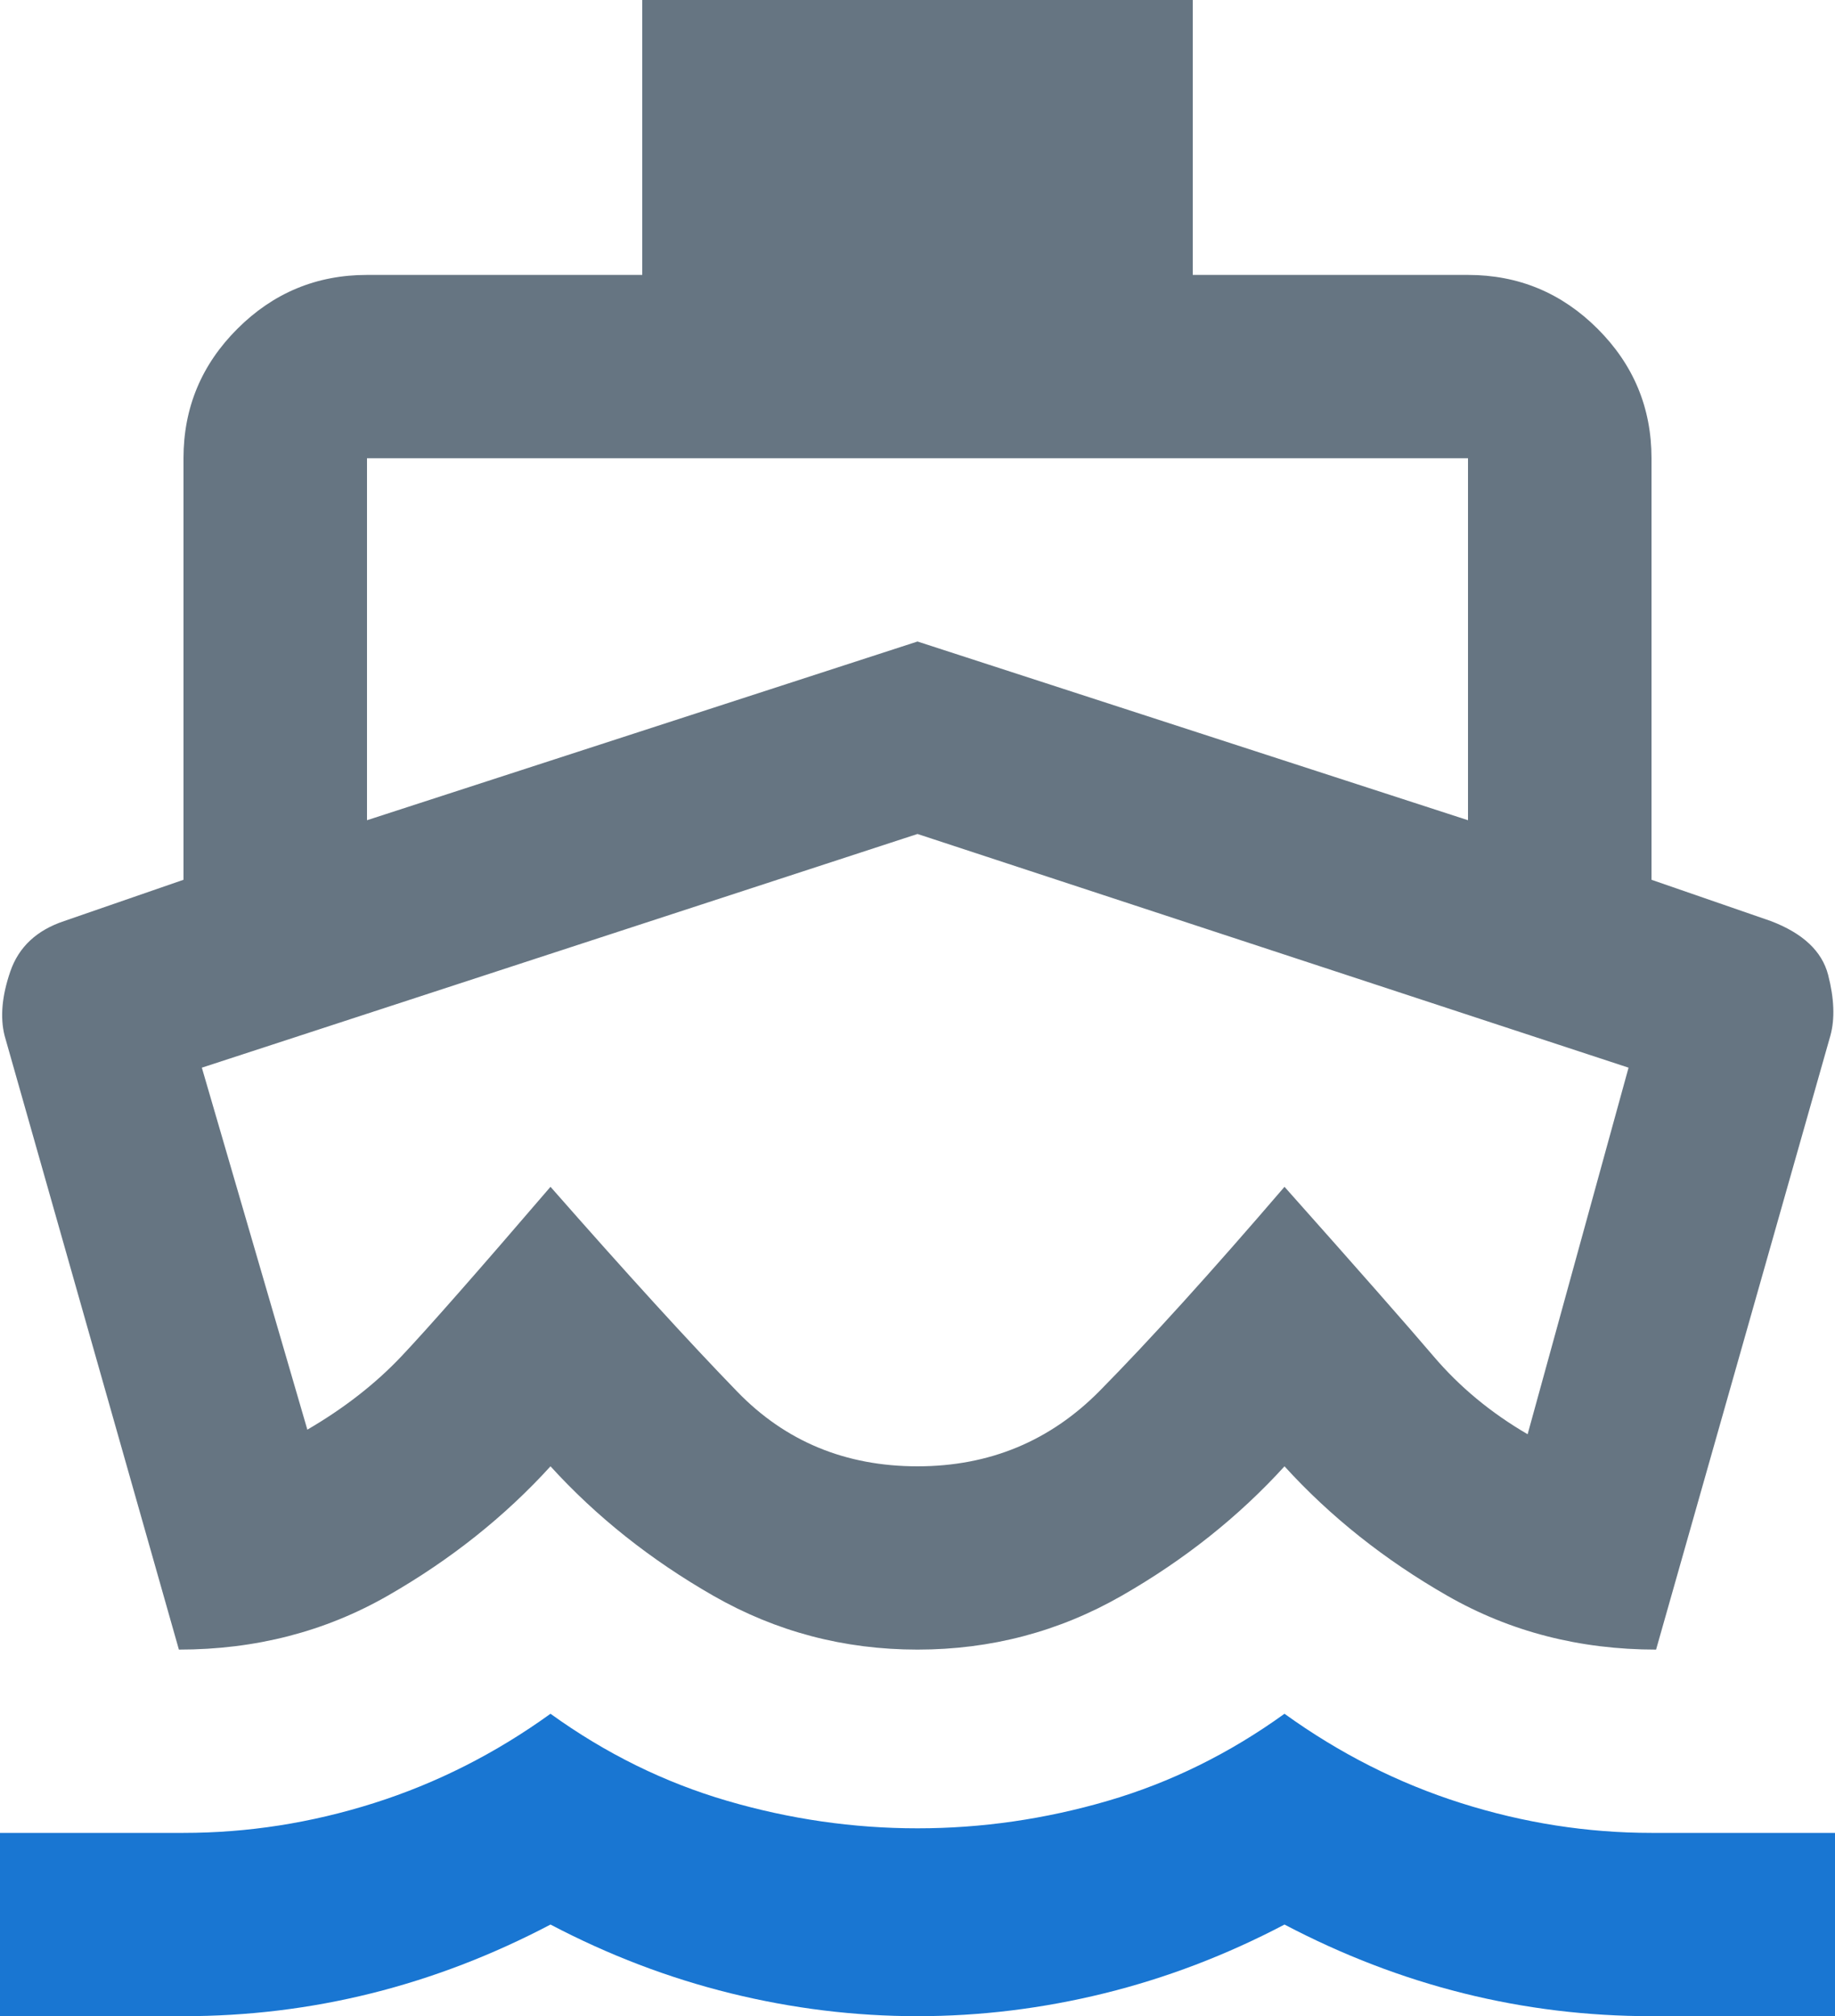
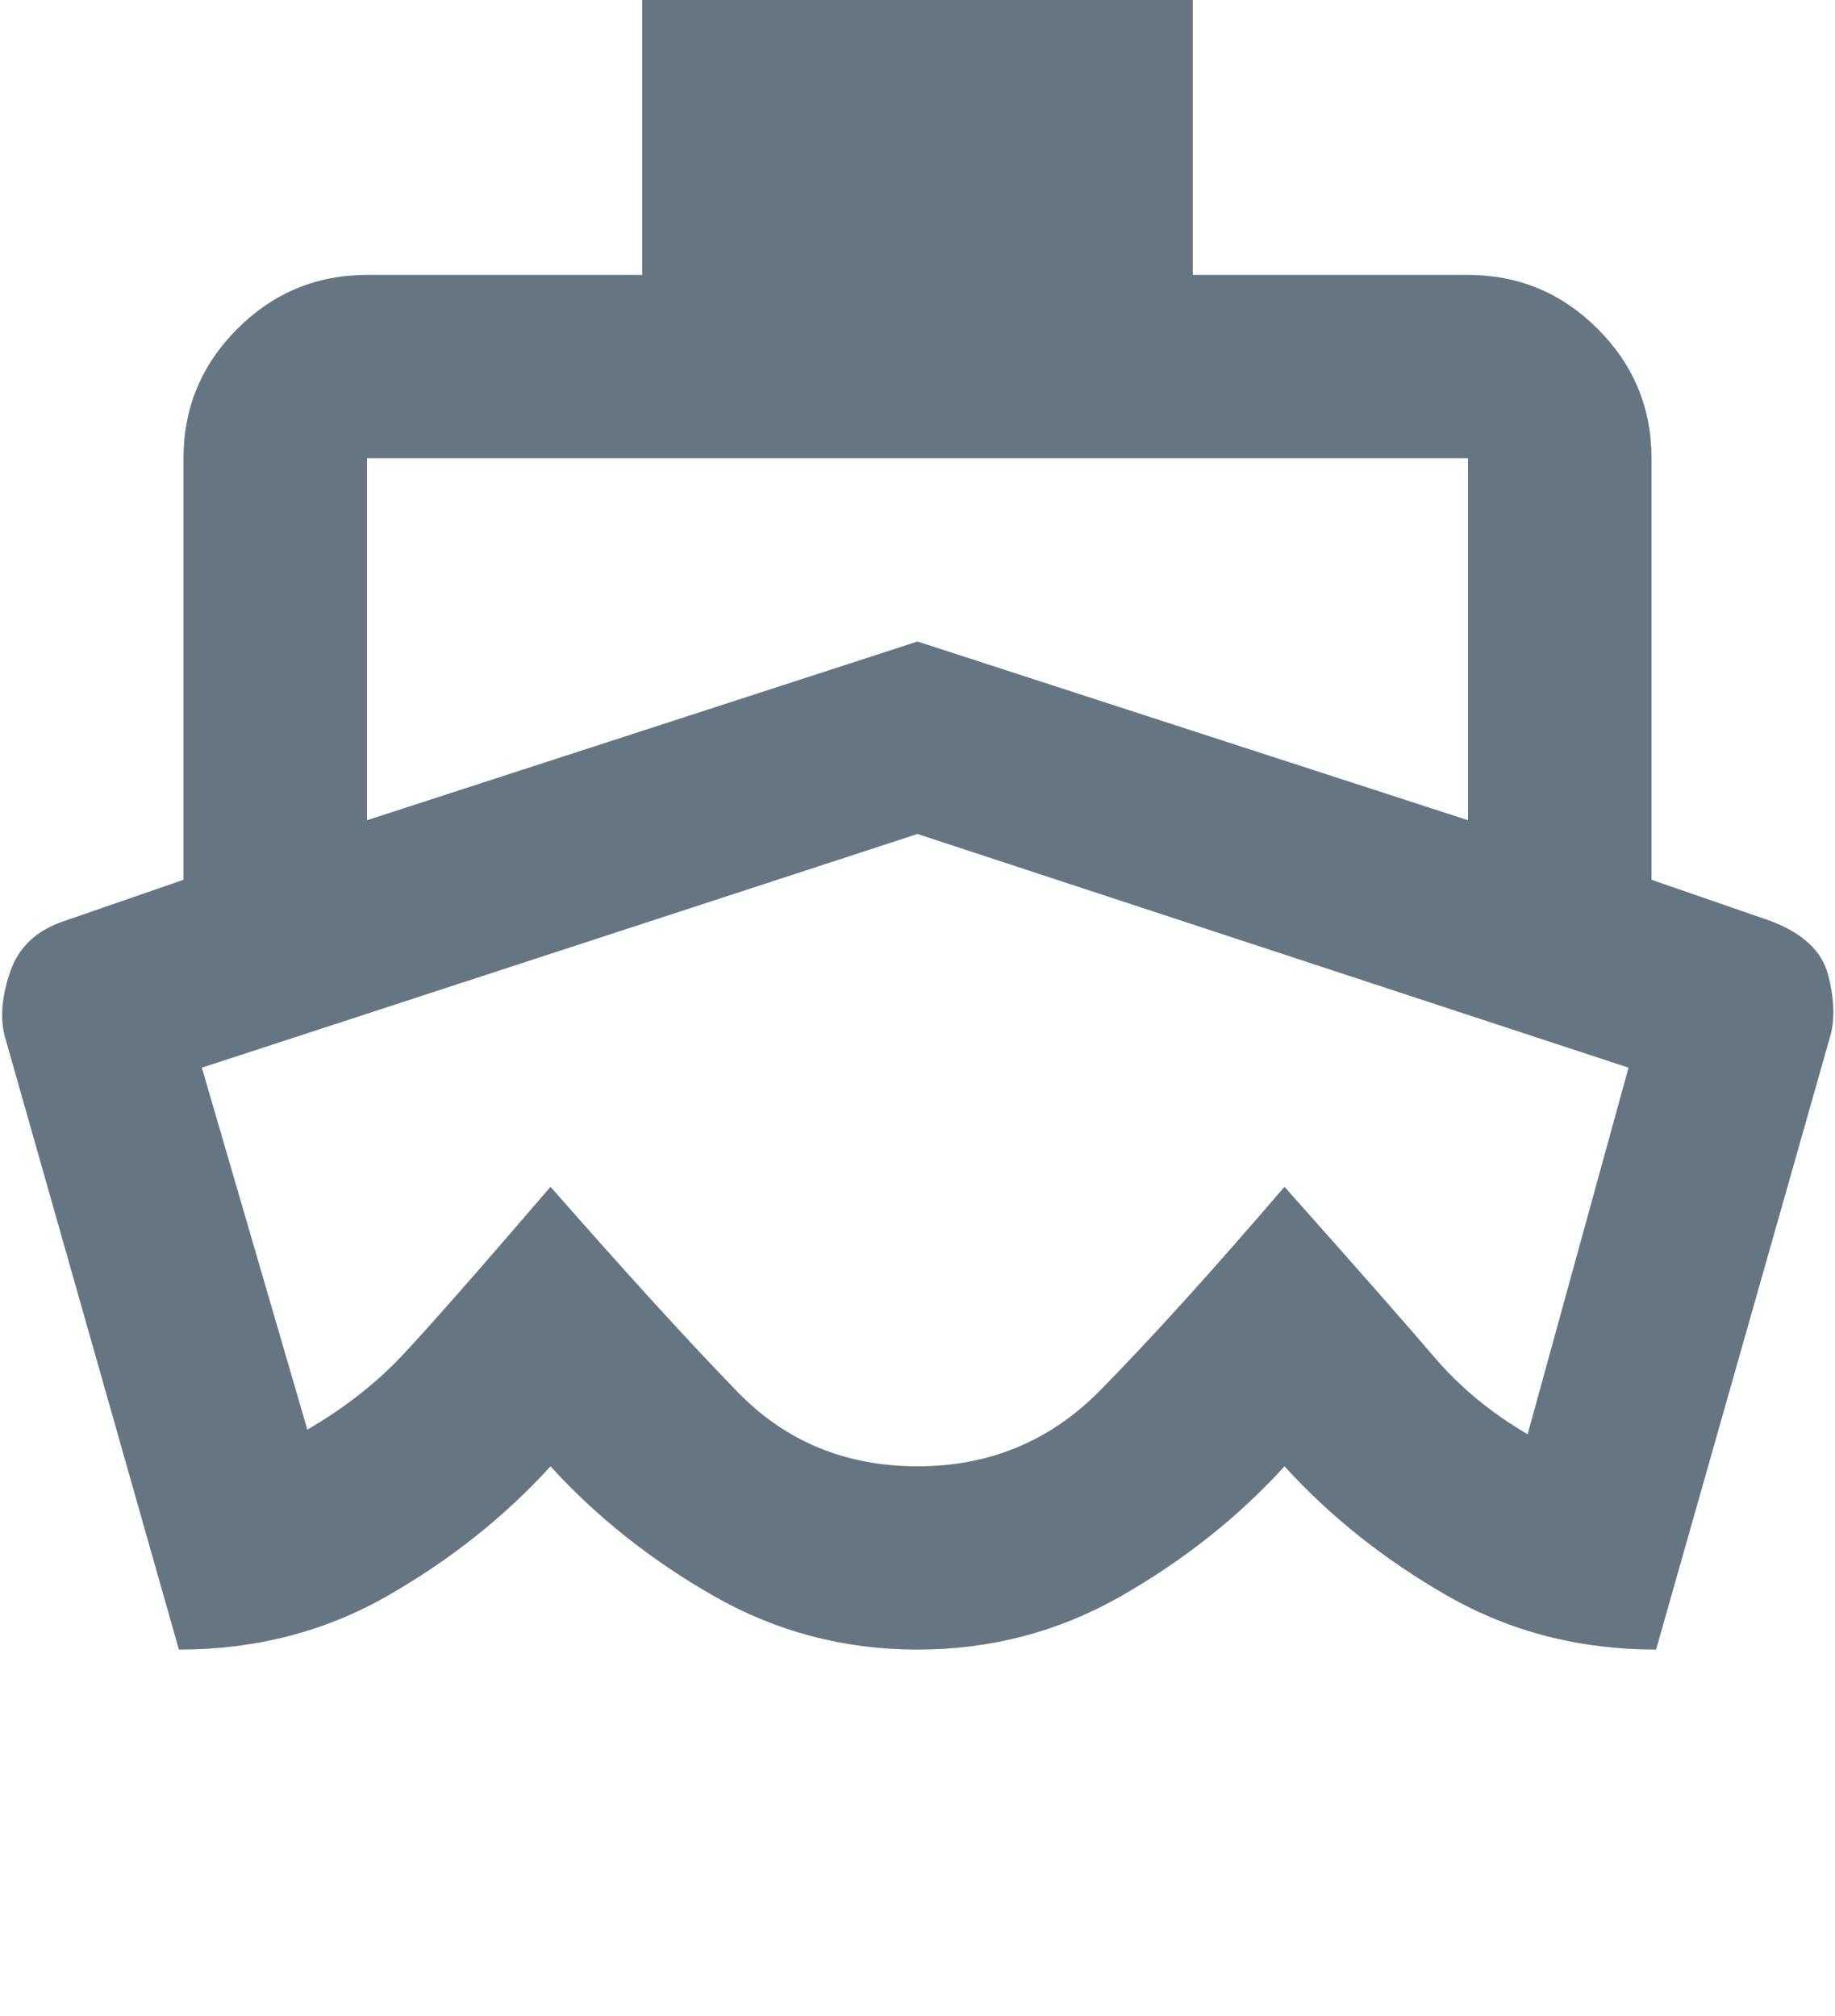
<svg xmlns="http://www.w3.org/2000/svg" width="91px" height="100px" viewBox="0 0 91 100" version="1.1">
  <title>Group 16</title>
  <g id="Version-3" stroke="none" stroke-width="1" fill="none" fill-rule="evenodd">
    <g id="01_Home" transform="translate(-1262, -1829)" fill-rule="nonzero">
      <g id="Group-16" transform="translate(1262, 1829)">
        <g id="directions_boat_FILL0_wght400_GRAD0_opsz24" transform="translate(0, 85)" fill="#1976D2">
-           <path d="M0,15 L0,5.909 L9.1,5.909 C12.285,5.909 15.432,5.417 18.541,4.432 C21.65,3.447 24.57,1.97 27.3,0 C30.03,1.97 32.95,3.409 36.059,4.318 C39.168,5.227 42.315,5.682 45.5,5.682 C48.685,5.682 51.832,5.227 54.941,4.318 C58.05,3.409 60.97,1.97 63.7,0 C66.43,1.97 69.35,3.447 72.459,4.432 C75.568,5.417 78.715,5.909 81.9,5.909 L91,5.909 L91,15 L81.9,15 C78.715,15 75.606,14.621 72.573,13.864 C69.539,13.106 66.582,11.97 63.7,10.455 C60.818,11.97 57.842,13.106 54.771,13.864 C51.699,14.621 48.609,15 45.5,15 C42.391,15 39.301,14.621 36.229,13.864 C33.158,13.106 30.182,11.97 27.3,10.455 C24.418,11.97 21.461,13.106 18.427,13.864 C15.394,14.621 12.285,15 9.1,15 L0,15 Z" id="Shape" />
-         </g>
+           </g>
        <g id="directions_boat_FILL0_wght400_GRAD0_opsz24" transform="translate(0.107, 0)" fill="#667582">
          <path d="M8.765,81.818 L0.12,51.364 C-0.107,50.455 -0.012,49.394 0.405,48.182 C0.822,46.97 1.713,46.136 3.078,45.682 L8.993,43.636 L8.993,22.727 C8.993,20.227 9.884,18.087 11.666,16.307 C13.448,14.527 15.59,13.636 18.093,13.636 L31.743,13.636 L31.743,0 L59.043,0 L59.043,13.636 L72.693,13.636 C75.195,13.636 77.338,14.527 79.12,16.307 C80.902,18.087 81.793,20.227 81.793,22.727 L81.793,43.636 L87.708,45.682 C89.3,46.288 90.248,47.178 90.552,48.352 C90.855,49.527 90.893,50.53 90.665,51.364 L82.02,81.818 C78.229,81.818 74.778,80.928 71.669,79.148 C68.56,77.367 65.868,75.227 63.593,72.727 C61.318,75.227 58.626,77.367 55.517,79.148 C52.408,80.928 49.033,81.818 45.393,81.818 C41.753,81.818 38.378,80.928 35.269,79.148 C32.16,77.367 29.468,75.227 27.193,72.727 C24.918,75.227 22.226,77.367 19.117,79.148 C16.008,80.928 12.557,81.818 8.765,81.818 Z M18.093,40.682 L45.393,31.818 L72.693,40.682 L72.693,22.727 L18.093,22.727 L18.093,40.682 Z M45.393,72.727 C48.957,72.727 51.971,71.477 54.436,68.977 C56.901,66.477 59.953,63.106 63.593,58.864 C67.233,62.955 69.698,65.758 70.987,67.273 C72.276,68.788 73.83,70.076 75.65,71.136 L80.655,52.955 L45.393,41.364 L9.903,52.955 L15.135,70.909 C16.955,69.848 18.51,68.636 19.799,67.273 C21.088,65.909 23.553,63.106 27.193,58.864 C30.985,63.182 34.075,66.572 36.464,69.034 C38.852,71.496 41.829,72.727 45.393,72.727 Z" id="Shape" />
        </g>
      </g>
    </g>
  </g>
</svg>